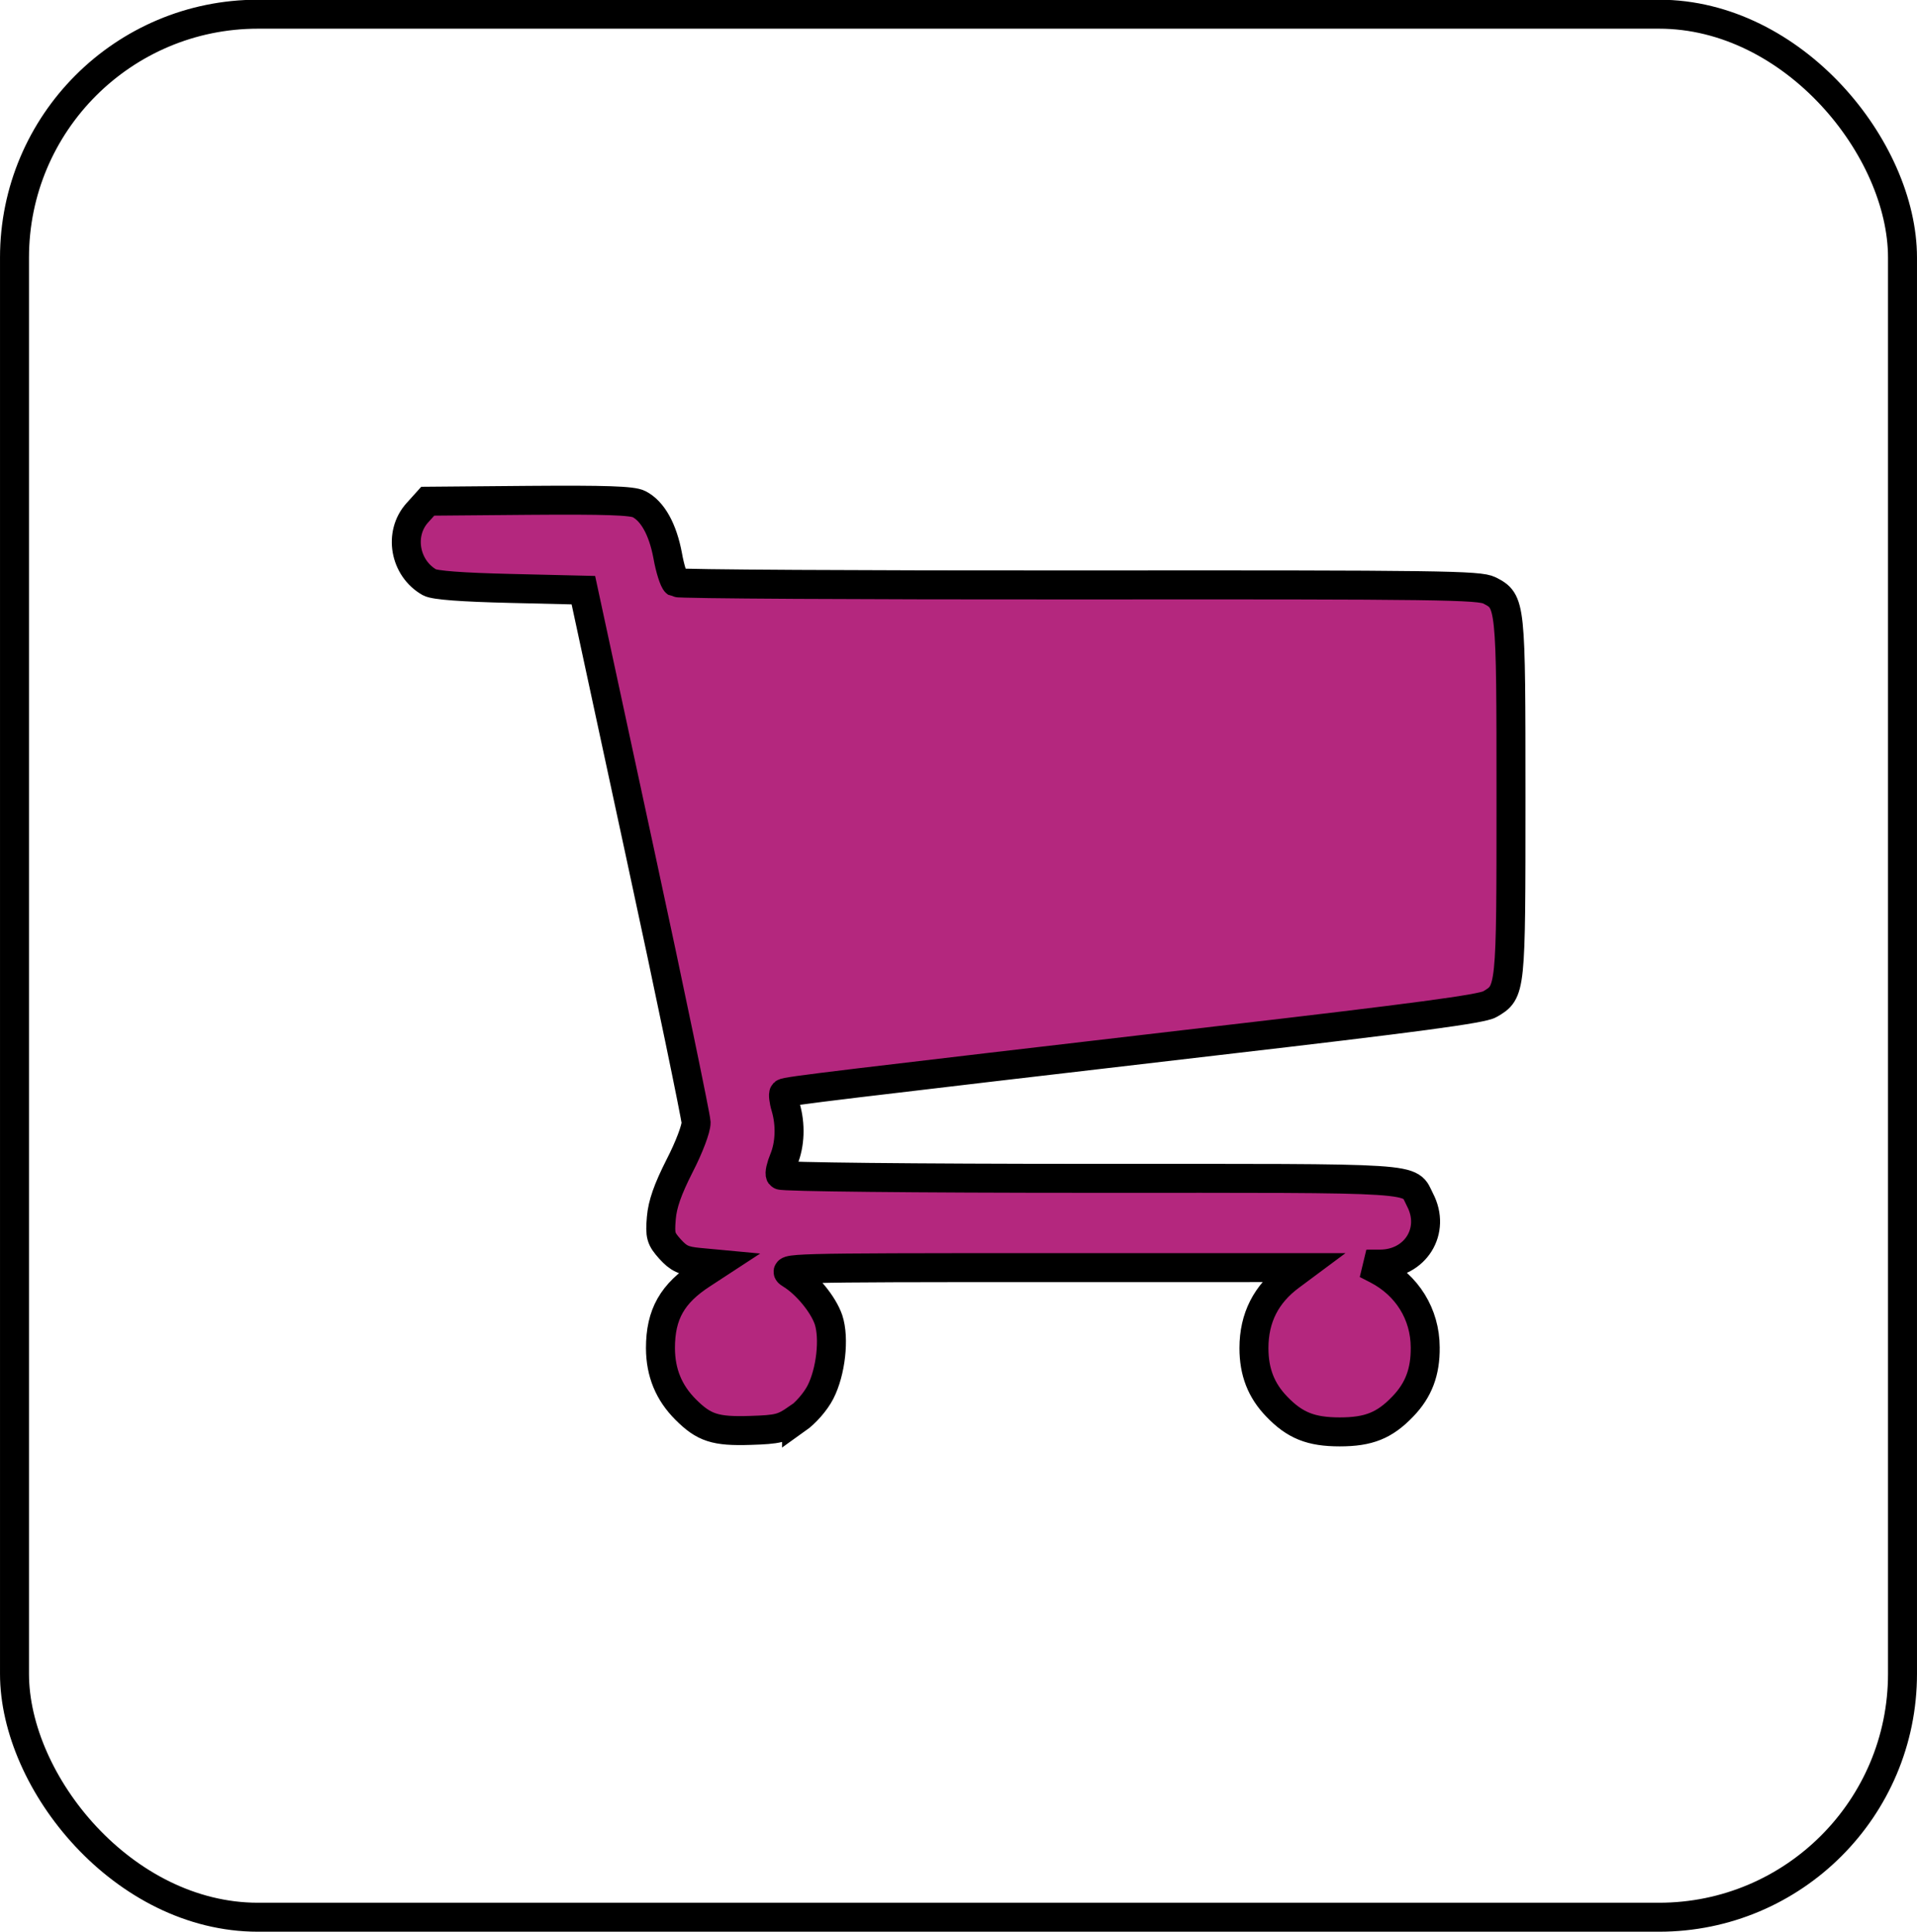
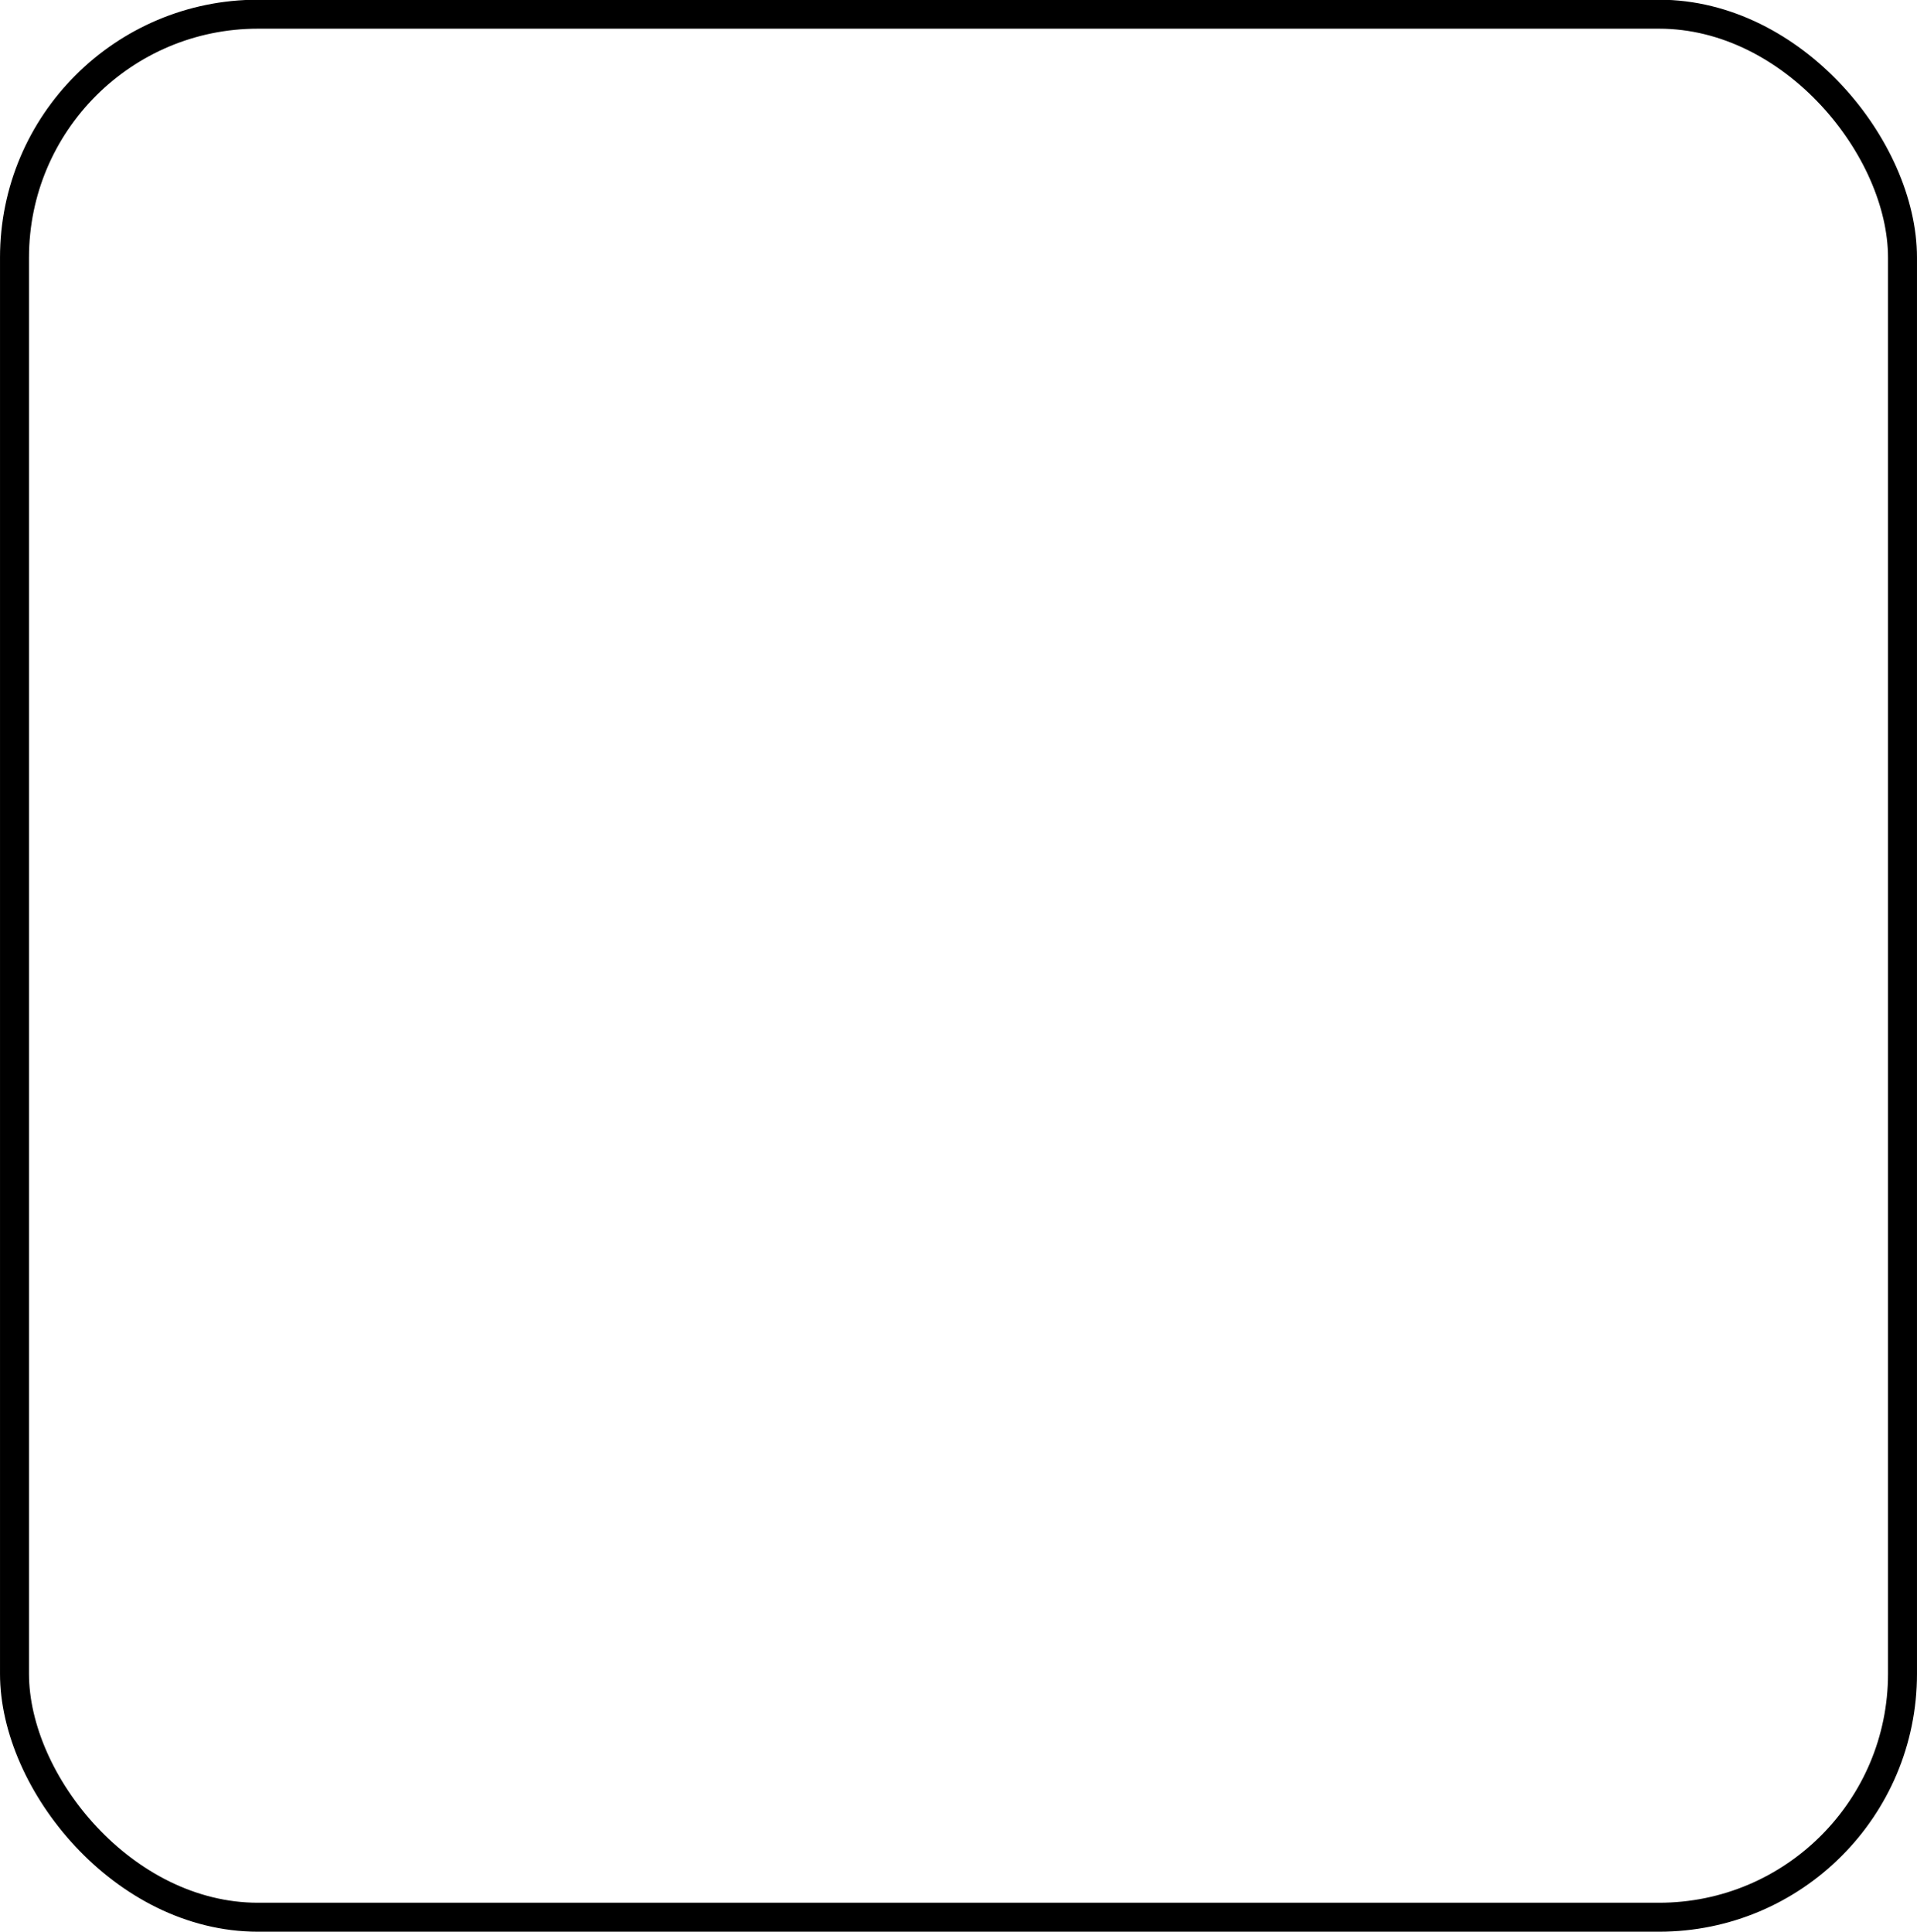
<svg xmlns="http://www.w3.org/2000/svg" xmlns:ns1="http://www.inkscape.org/namespaces/inkscape" xmlns:ns2="http://sodipodi.sourceforge.net/DTD/sodipodi-0.dtd" width="25.001" height="25.201" viewBox="0 0 6.615 6.668" version="1.1" id="svg1" ns1:export-filename="16 Oct NEw\Earthquake Resistant Structure.svg" ns1:export-xdpi="96" ns1:export-ydpi="96" ns1:version="1.3.2 (091e20e, 2023-11-25, custom)" ns2:docname="base 25x25.svg">
  <ns2:namedview id="namedview1" pagecolor="#ffffff" bordercolor="#000000" borderopacity="0.25" ns1:showpageshadow="2" ns1:pageopacity="0.0" ns1:pagecheckerboard="0" ns1:deskcolor="#d1d1d1" ns1:document-units="mm" ns1:zoom="12.820952" ns1:cx="8.0337248" ns1:cy="16.262443" ns1:window-width="1366" ns1:window-height="705" ns1:window-x="-8" ns1:window-y="-8" ns1:window-maximized="1" ns1:current-layer="g5" />
  <defs id="defs1" />
  <g ns1:label="Layer 1" ns1:groupmode="layer" id="layer1">
    <g id="g3573" transform="translate(-4.251,-3.756)">
-       <path style="fill:#b4277e;fill-opacity:1;stroke:#000000;stroke-width:0.1;stroke-dasharray:none" d="m 7,8.655 c 0.031,-0.022 0.065,-0.061 0.082,-0.094 0.036,-0.07 0.049,-0.186 0.028,-0.25 -0.018,-0.053 -0.076,-0.124 -0.13,-0.157 -0.036,-0.022 -0.014,-0.023 0.863,-0.023 l 0.9,-4.6e-5 -0.039,0.029 c -0.084,0.062 -0.126,0.144 -0.126,0.249 0,0.082 0.025,0.146 0.078,0.201 0.063,0.066 0.119,0.088 0.218,0.088 0.1,0 0.155,-0.022 0.218,-0.088 0.054,-0.056 0.078,-0.119 0.077,-0.204 -4.09e-4,-0.114 -0.062,-0.214 -0.166,-0.268 l -0.037,-0.019 0.047,-9.3e-5 c 0.122,-1.87e-4 0.194,-0.115 0.138,-0.222 -0.041,-0.079 0.032,-0.074 -1.137,-0.074 -0.611,0 -1.066,-0.005 -1.07,-0.011 -0.004,-0.006 0.002,-0.031 0.012,-0.055 0.021,-0.051 0.024,-0.119 0.006,-0.18 -0.007,-0.023 -0.009,-0.045 -0.006,-0.048 0.007,-0.007 0.176,-0.027 1.496,-0.181 0.682,-0.079 0.914,-0.11 0.94,-0.126 0.073,-0.043 0.073,-0.041 0.073,-0.712 0,-0.674 -4.1e-4,-0.678 -0.074,-0.716 -0.035,-0.018 -0.166,-0.02 -1.416,-0.019 -0.757,4.5e-4 -1.383,-0.003 -1.391,-0.008 -0.007,-0.005 -0.021,-0.047 -0.029,-0.093 -0.017,-0.091 -0.052,-0.154 -0.099,-0.178 -0.023,-0.012 -0.116,-0.015 -0.38,-0.013 l -0.349,0.003 -0.036,0.04 c -0.065,0.072 -0.044,0.191 0.042,0.24 0.018,0.01 0.111,0.017 0.279,0.021 l 0.252,0.006 0.194,0.9 c 0.107,0.495 0.194,0.917 0.195,0.937 4.67e-4,0.021 -0.024,0.086 -0.057,0.15 -0.041,0.081 -0.059,0.132 -0.063,0.18 -0.005,0.061 -0.002,0.071 0.03,0.107 0.03,0.033 0.047,0.041 0.1,0.046 l 0.064,0.006 -0.052,0.034 c -0.104,0.067 -0.145,0.139 -0.145,0.256 3.27e-4,0.085 0.029,0.154 0.087,0.212 0.063,0.063 0.102,0.076 0.223,0.072 0.096,-0.003 0.112,-0.007 0.16,-0.04 z" id="path1965" />
      <g id="g1965" style="stroke-width:0.1;stroke-dasharray:none" transform="translate(-0.385,-16.549)">
        <g id="g1964" transform="translate(-188.618,16.037)" style="stroke-width:0.1;stroke-dasharray:none">
          <rect style="fill:none;fill-opacity:1;stroke:#000000;stroke-width:0.1;stroke-dasharray:none;stroke-dashoffset:0;stroke-opacity:1" id="rect1964" width="6.515" height="6.568" x="193.304" y="4.317" ry="0.84" />
        </g>
      </g>
    </g>
  </g>
</svg>